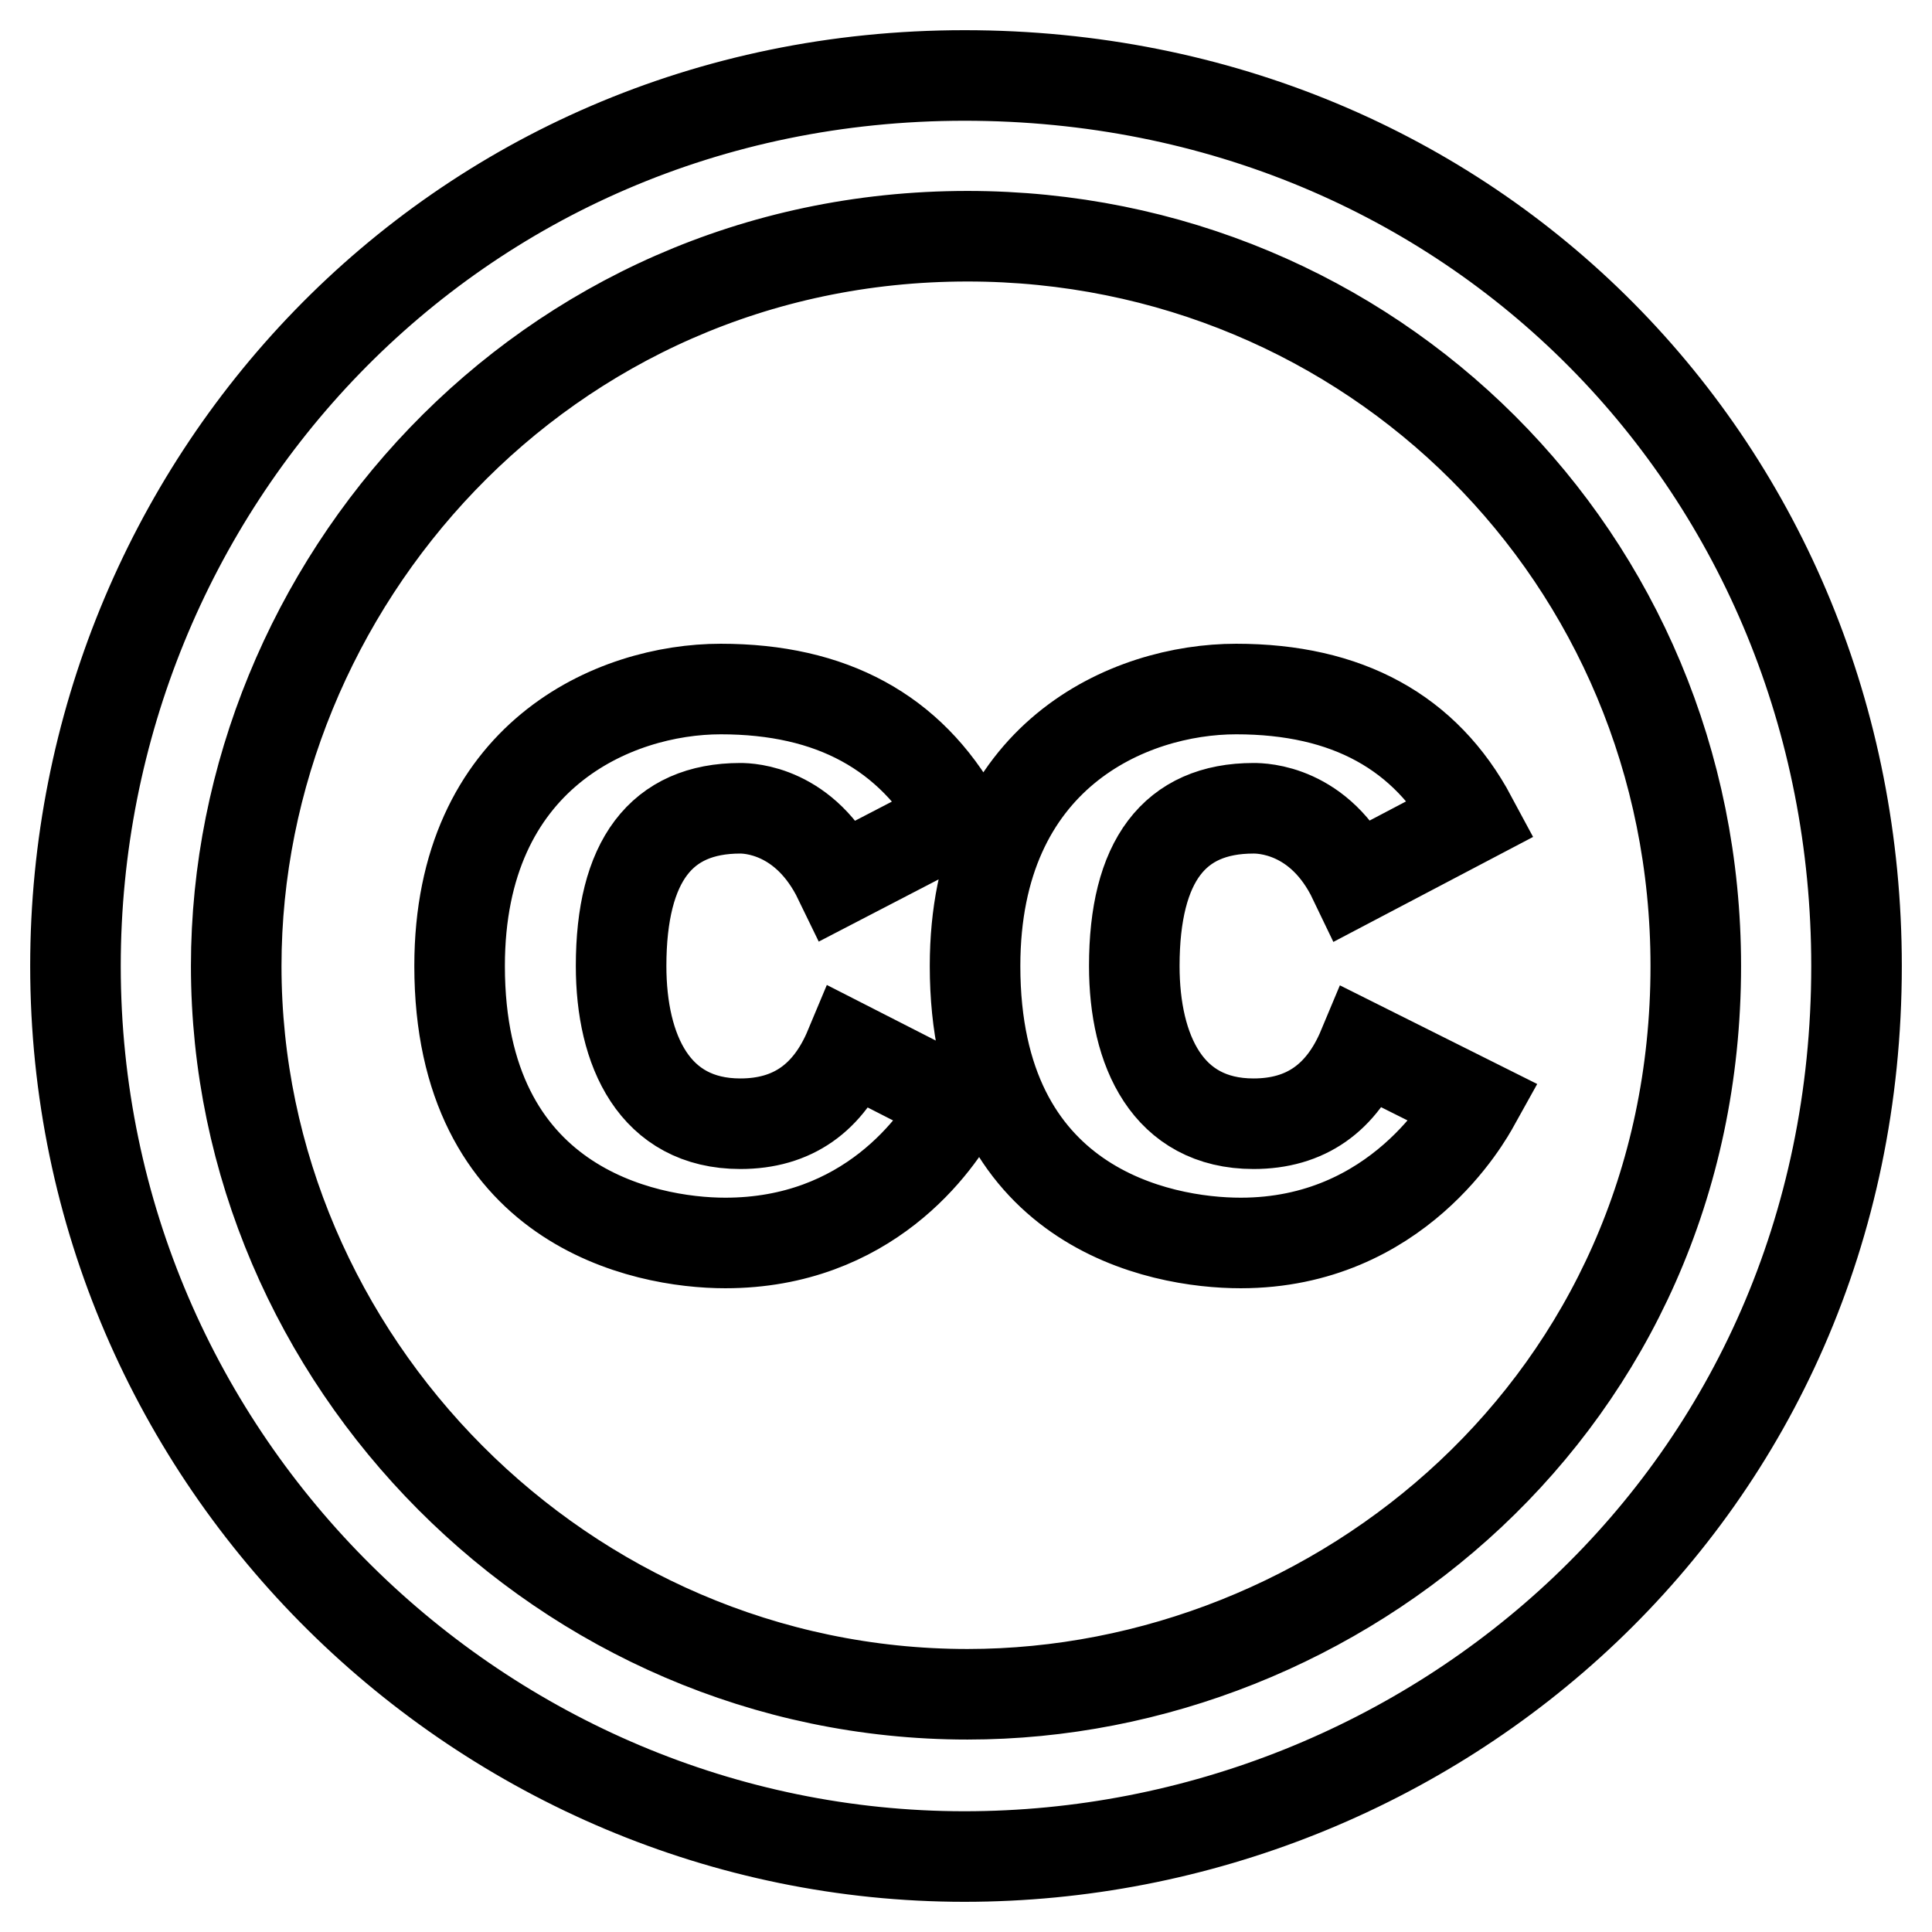
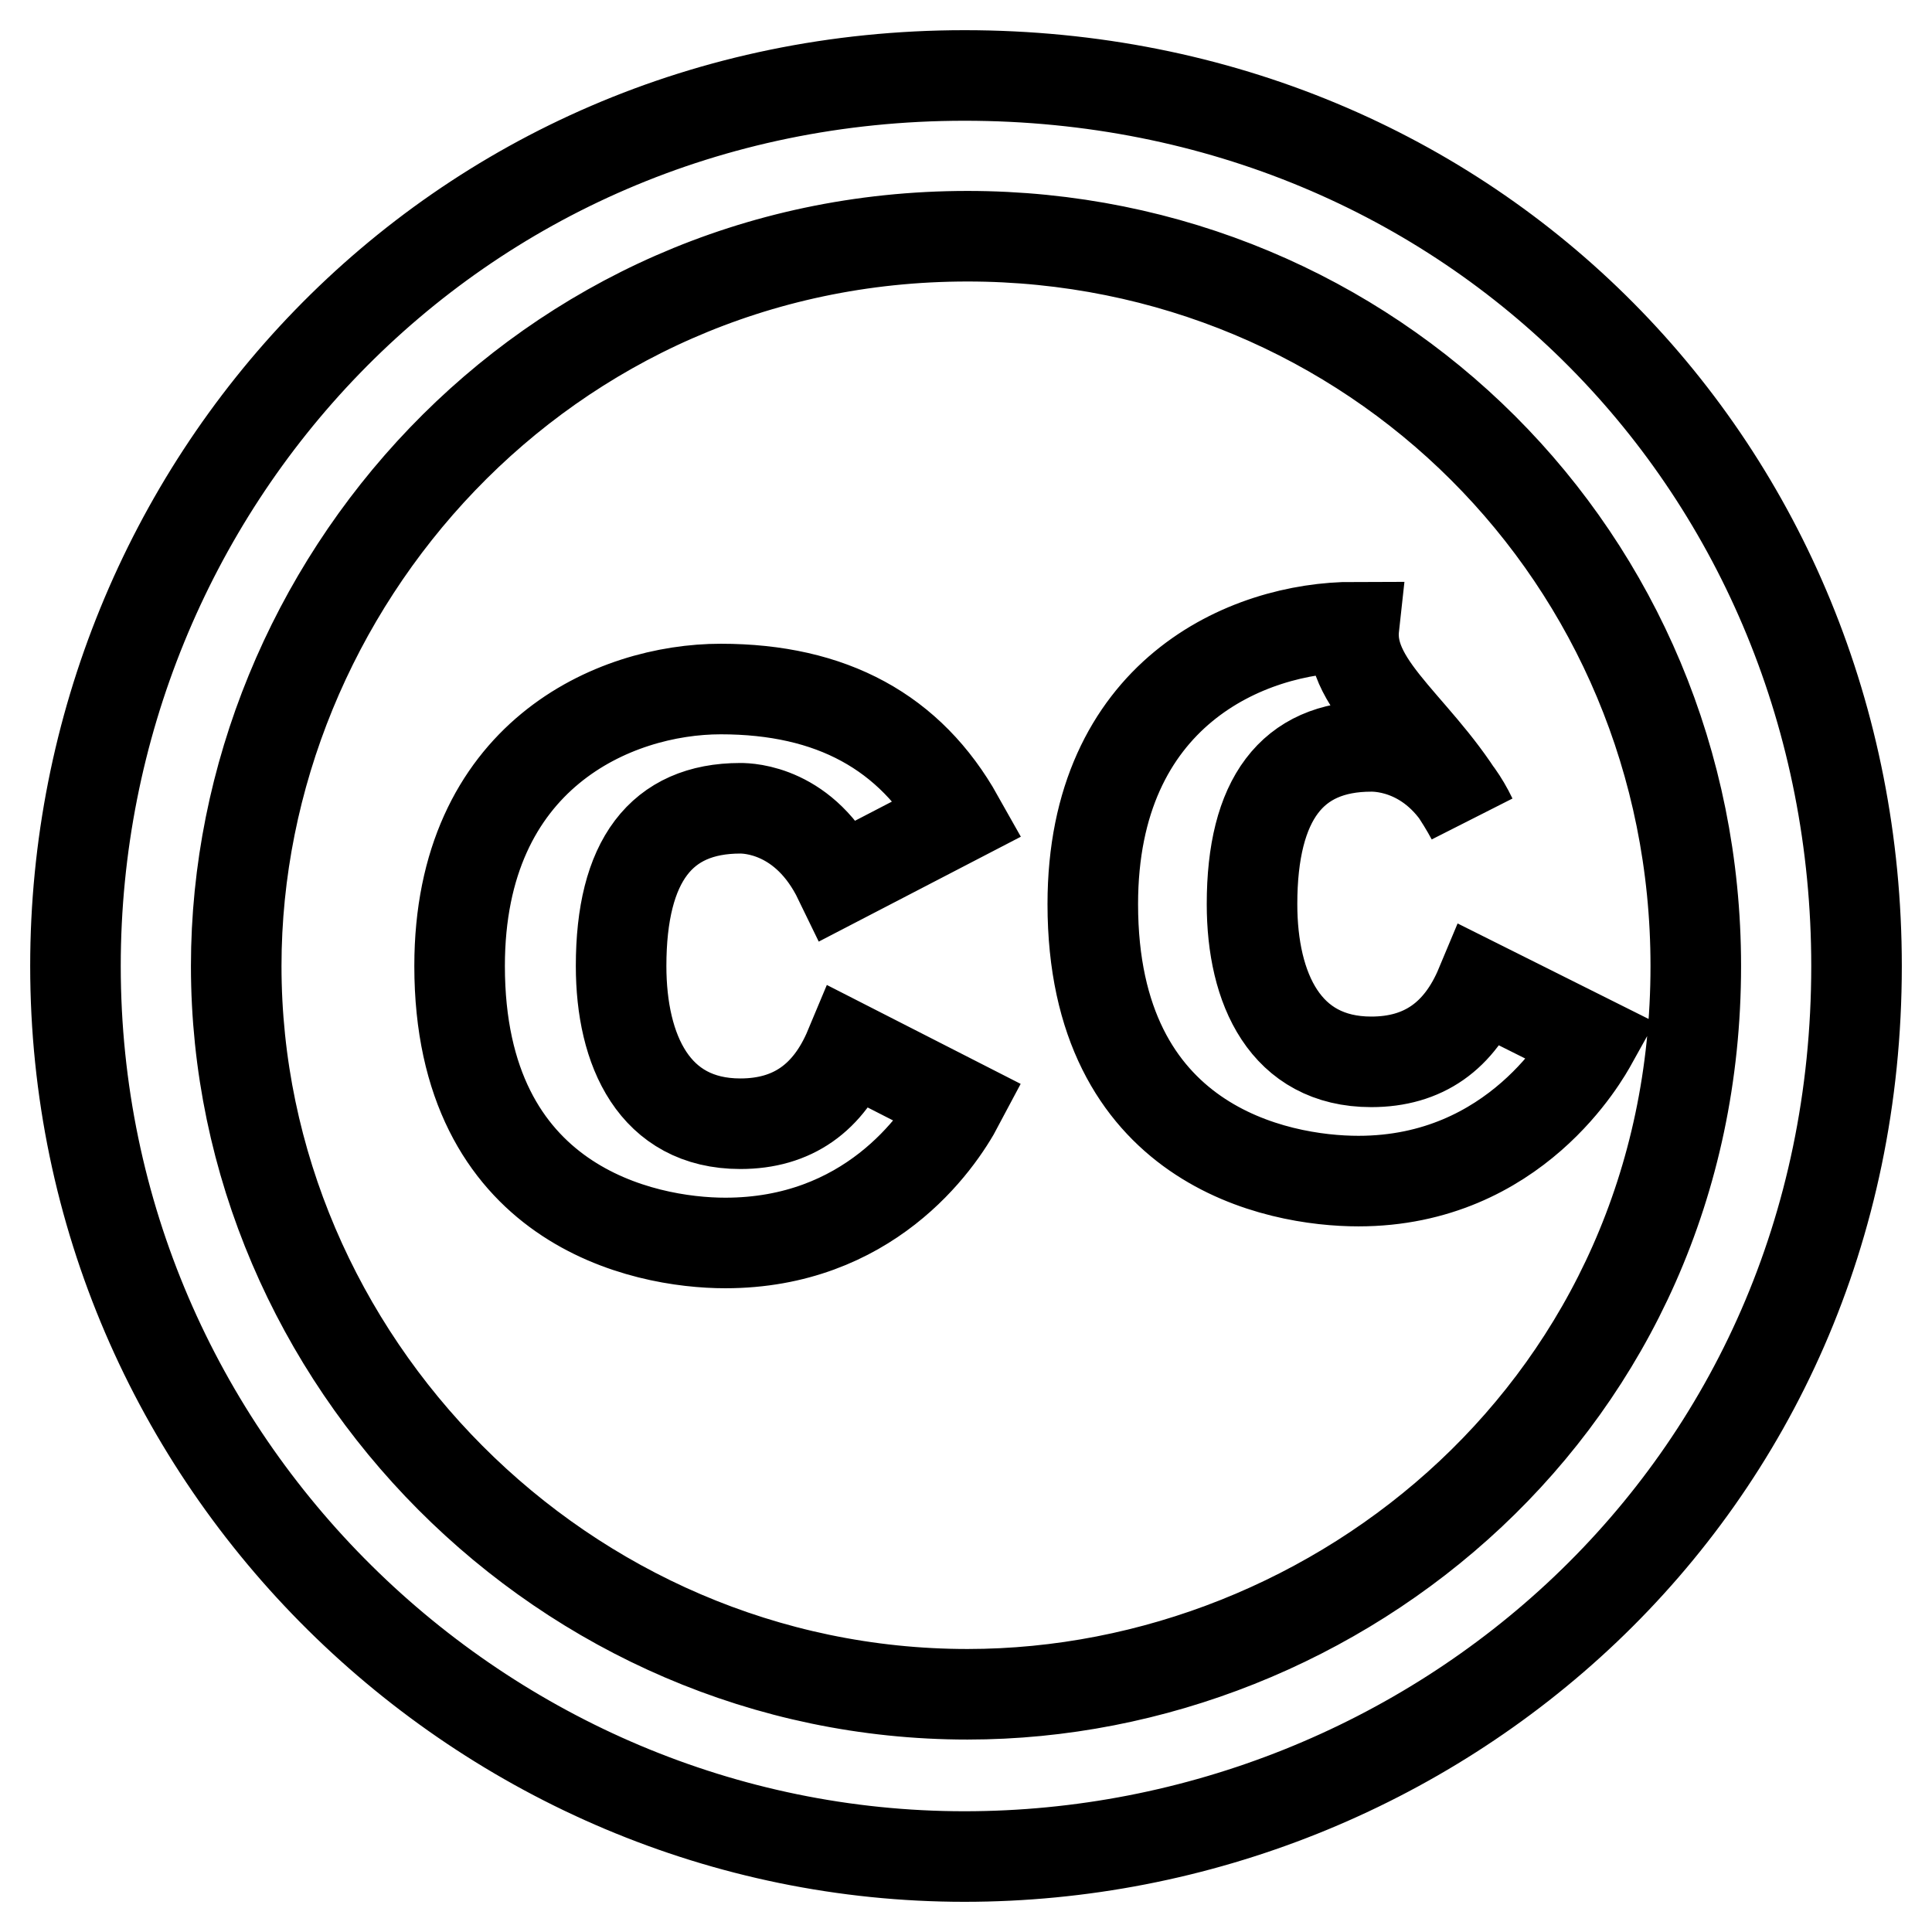
<svg xmlns="http://www.w3.org/2000/svg" version="1.1" x="0px" y="0px" viewBox="0 0 256 256" enable-background="new 0 0 256 256" xml:space="preserve">
  <g>
-     <path stroke-width="12" fill-opacity="0" stroke="#000000" d="M127,108.4l-15.8,8.2c-4.5-9.3-12-9.5-13.1-9.5c-10.5,0-15.8,7-15.8,20.9c0,11.2,4.4,20.9,15.8,20.9 c6.9,0,11.7-3.4,14.5-10.1l14.5,7.4c-2.9,5.5-12.2,18.5-31,18.5c-10.8,0-35.2-4.9-35.2-36.7c0-27.9,20.5-36.7,34.6-36.7 C110.2,91.3,120.6,97,127,108.4z M195,108.4l-15.6,8.2c-4.5-9.4-12.2-9.5-13.3-9.5c-10.5,0-15.8,7-15.8,20.9 c0,11.2,4.4,20.9,15.8,20.9c6.9,0,11.7-3.4,14.5-10.1l14.8,7.4c-1,1.8-10.2,18.5-31,18.5c-10.8,0-35.2-4.7-35.2-36.7 c0-27.9,20.4-36.7,34.6-36.7C178.5,91.3,188.9,97,195,108.4L195,108.4z M127.8,10C59.8,10,10,64.7,10,128 c0,65.9,54.1,118,117.8,118c61.8,0,118.2-48,118.2-118C246,62.4,195.3,10,127.8,10z M128.2,224.5c-53.5,0-96.9-44.3-96.9-96.5 c0-50.2,40.6-96.7,96.9-96.7c53.5,0,96.5,42.6,96.5,96.7C224.7,185.9,177.3,224.5,128.2,224.5L128.2,224.5z" />
+     <path stroke-width="12" fill-opacity="0" stroke="#000000" d="M127,108.4l-15.8,8.2c-4.5-9.3-12-9.5-13.1-9.5c-10.5,0-15.8,7-15.8,20.9c0,11.2,4.4,20.9,15.8,20.9 c6.9,0,11.7-3.4,14.5-10.1l14.5,7.4c-2.9,5.5-12.2,18.5-31,18.5c-10.8,0-35.2-4.9-35.2-36.7c0-27.9,20.5-36.7,34.6-36.7 C110.2,91.3,120.6,97,127,108.4z M195,108.4c-4.5-9.4-12.2-9.5-13.3-9.5c-10.5,0-15.8,7-15.8,20.9 c0,11.2,4.4,20.9,15.8,20.9c6.9,0,11.7-3.4,14.5-10.1l14.8,7.4c-1,1.8-10.2,18.5-31,18.5c-10.8,0-35.2-4.7-35.2-36.7 c0-27.9,20.4-36.7,34.6-36.7C178.5,91.3,188.9,97,195,108.4L195,108.4z M127.8,10C59.8,10,10,64.7,10,128 c0,65.9,54.1,118,117.8,118c61.8,0,118.2-48,118.2-118C246,62.4,195.3,10,127.8,10z M128.2,224.5c-53.5,0-96.9-44.3-96.9-96.5 c0-50.2,40.6-96.7,96.9-96.7c53.5,0,96.5,42.6,96.5,96.7C224.7,185.9,177.3,224.5,128.2,224.5L128.2,224.5z" />
  </g>
</svg>